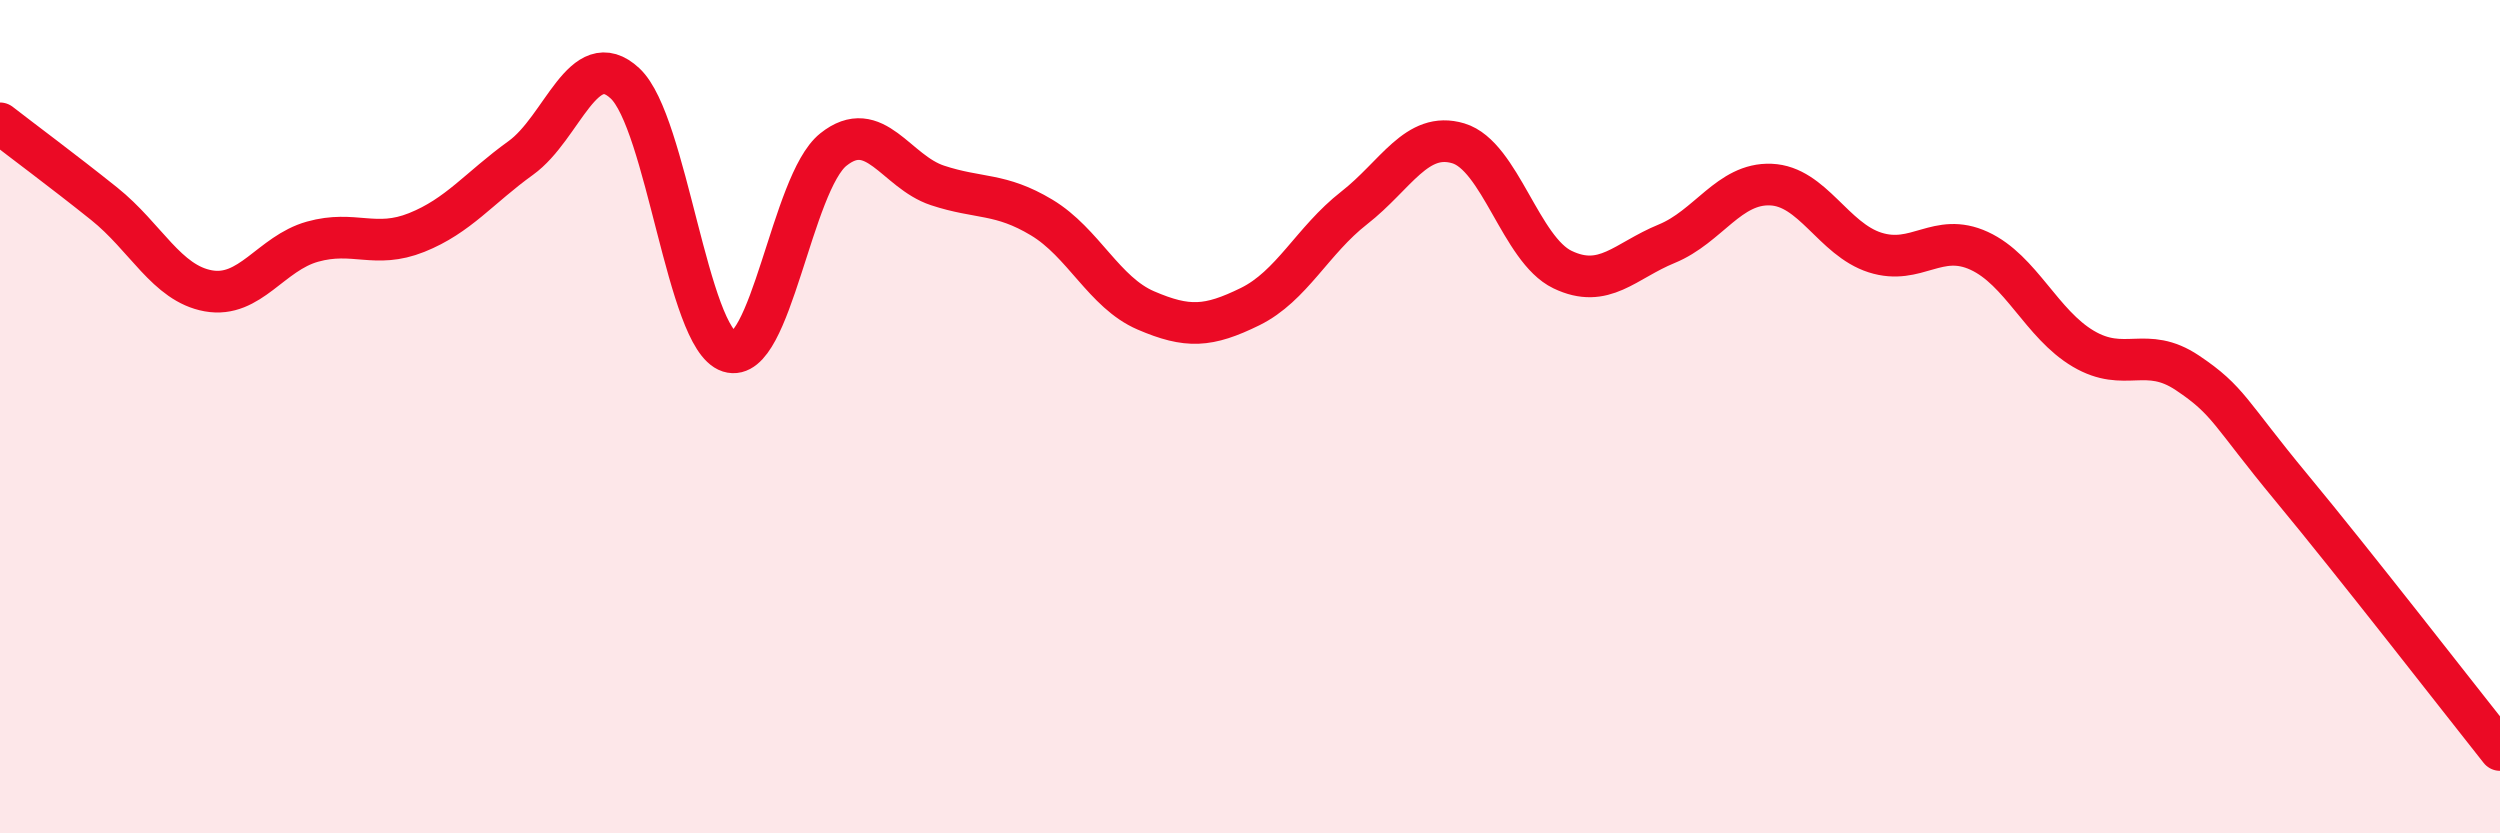
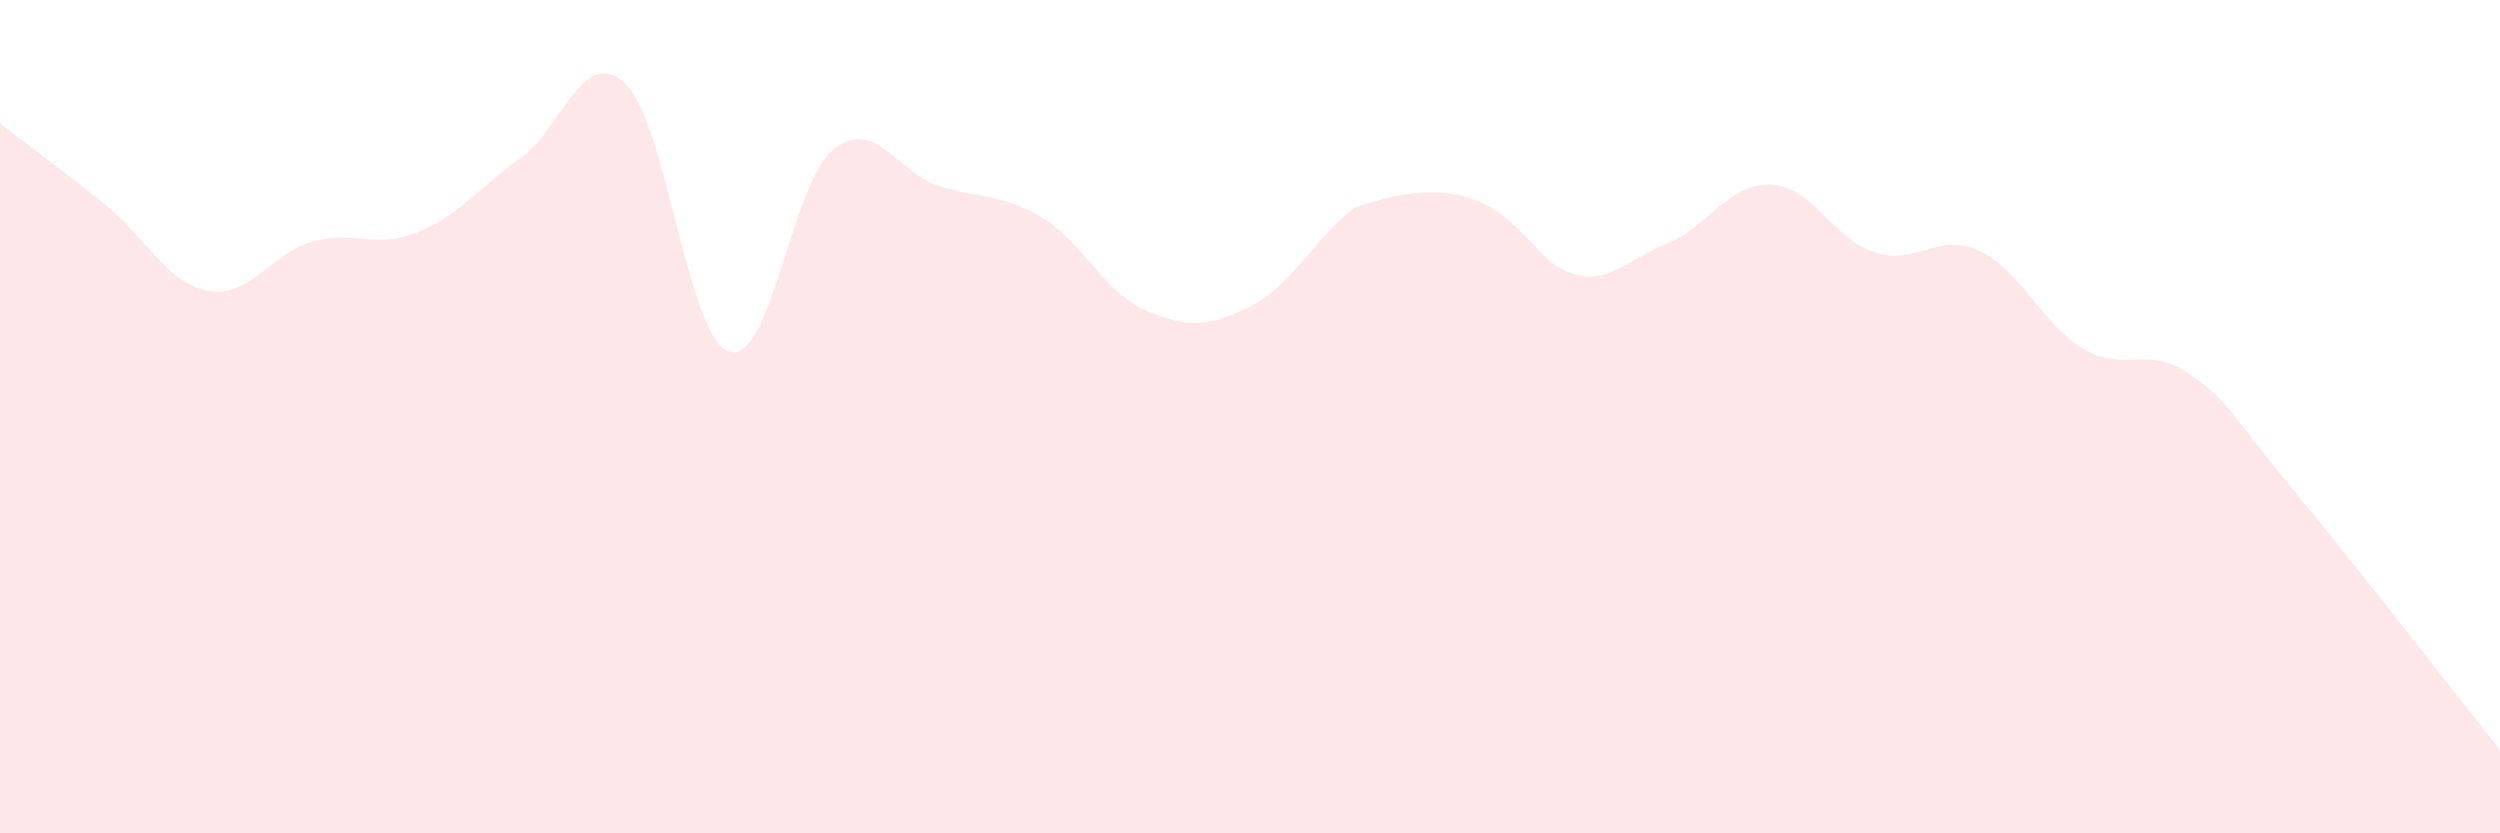
<svg xmlns="http://www.w3.org/2000/svg" width="60" height="20" viewBox="0 0 60 20">
-   <path d="M 0,2.96 C 0.5,3.35 1.5,4.09 2.5,4.89 C 3.5,5.69 4,6.8 5,6.98 C 6,7.16 6.5,6.08 7.5,5.8 C 8.5,5.52 9,5.98 10,5.58 C 11,5.18 11.5,4.51 12.5,3.79 C 13.5,3.07 14,1.07 15,2 C 16,2.93 16.5,8.12 17.5,8.44 C 18.5,8.76 19,4.39 20,3.59 C 21,2.79 21.5,4.12 22.5,4.45 C 23.5,4.78 24,4.62 25,5.22 C 26,5.82 26.5,7.02 27.5,7.45 C 28.5,7.88 29,7.85 30,7.36 C 31,6.87 31.5,5.77 32.5,4.99 C 33.5,4.21 34,3.14 35,3.44 C 36,3.74 36.5,5.99 37.5,6.47 C 38.5,6.95 39,6.26 40,5.85 C 41,5.44 41.5,4.39 42.5,4.43 C 43.5,4.47 44,5.74 45,6.06 C 46,6.38 46.5,5.56 47.5,6.02 C 48.5,6.48 49,7.78 50,8.37 C 51,8.96 51.5,8.28 52.5,8.95 C 53.5,9.62 53.5,9.9 55,11.71 C 56.5,13.52 59,16.74 60,18L60 20L0 20Z" fill="#EB0A25" opacity="0.1" stroke-linecap="round" stroke-linejoin="round" />
-   <path d="M 0,2.96 C 0.5,3.35 1.5,4.09 2.5,4.89 C 3.5,5.69 4,6.8 5,6.98 C 6,7.16 6.5,6.08 7.5,5.8 C 8.5,5.52 9,5.98 10,5.58 C 11,5.18 11.5,4.51 12.5,3.79 C 13.5,3.07 14,1.07 15,2 C 16,2.93 16.5,8.12 17.5,8.44 C 18.5,8.76 19,4.39 20,3.59 C 21,2.79 21.5,4.12 22.5,4.45 C 23.5,4.78 24,4.62 25,5.22 C 26,5.82 26.5,7.02 27.5,7.45 C 28.5,7.88 29,7.85 30,7.36 C 31,6.87 31.5,5.77 32.5,4.99 C 33.5,4.21 34,3.14 35,3.44 C 36,3.74 36.5,5.99 37.5,6.47 C 38.5,6.95 39,6.26 40,5.85 C 41,5.44 41.5,4.39 42.5,4.43 C 43.5,4.47 44,5.74 45,6.06 C 46,6.38 46.5,5.56 47.5,6.02 C 48.5,6.48 49,7.78 50,8.37 C 51,8.96 51.5,8.28 52.5,8.95 C 53.5,9.62 53.5,9.9 55,11.71 C 56.5,13.52 59,16.74 60,18" stroke="#EB0A25" stroke-width="1" fill="none" stroke-linecap="round" stroke-linejoin="round" />
+   <path d="M 0,2.96 C 0.5,3.35 1.5,4.09 2.5,4.89 C 3.5,5.69 4,6.8 5,6.98 C 6,7.16 6.5,6.08 7.5,5.8 C 8.5,5.52 9,5.98 10,5.58 C 11,5.18 11.5,4.51 12.5,3.79 C 13.5,3.07 14,1.07 15,2 C 16,2.93 16.5,8.12 17.5,8.44 C 18.5,8.76 19,4.39 20,3.59 C 21,2.79 21.5,4.12 22.5,4.45 C 23.5,4.78 24,4.62 25,5.22 C 26,5.82 26.5,7.02 27.5,7.45 C 28.5,7.88 29,7.85 30,7.36 C 31,6.87 31.5,5.77 32.5,4.99 C 36,3.74 36.5,5.99 37.5,6.47 C 38.5,6.95 39,6.26 40,5.85 C 41,5.44 41.5,4.39 42.5,4.43 C 43.5,4.47 44,5.74 45,6.06 C 46,6.38 46.5,5.56 47.5,6.02 C 48.5,6.48 49,7.78 50,8.37 C 51,8.96 51.5,8.28 52.5,8.95 C 53.5,9.62 53.5,9.9 55,11.71 C 56.5,13.52 59,16.74 60,18L60 20L0 20Z" fill="#EB0A25" opacity="0.1" stroke-linecap="round" stroke-linejoin="round" />
</svg>